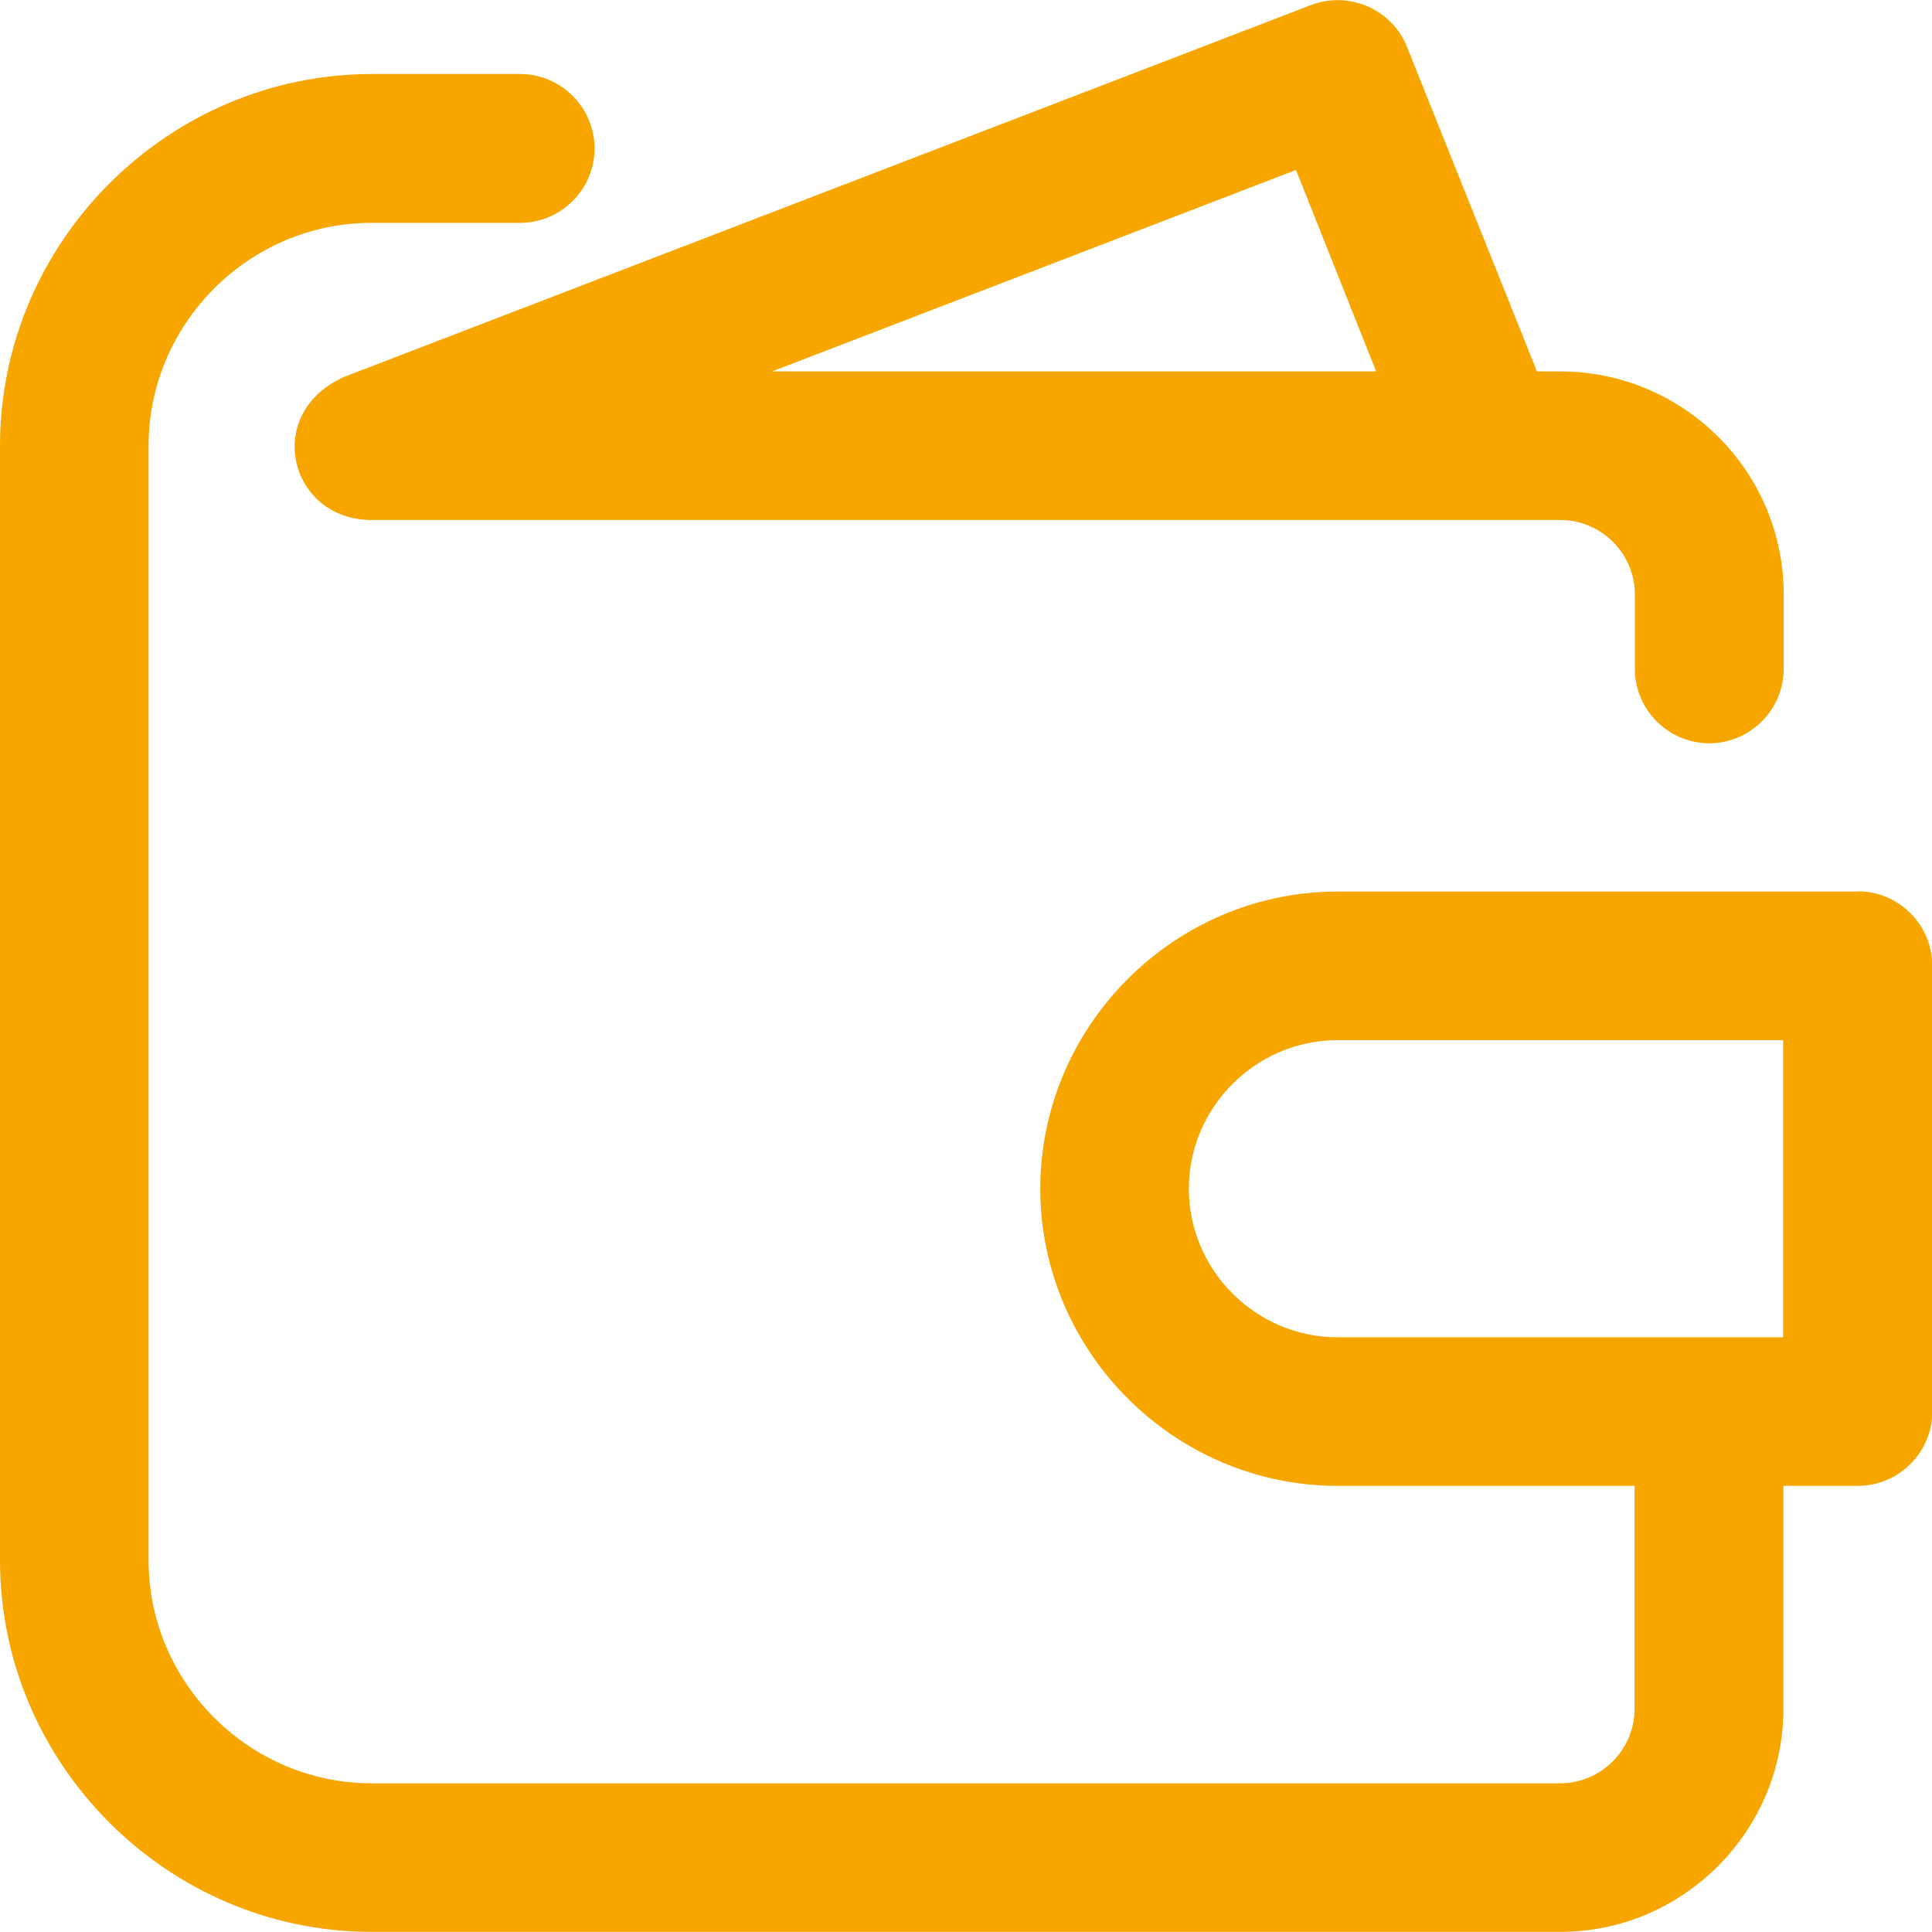
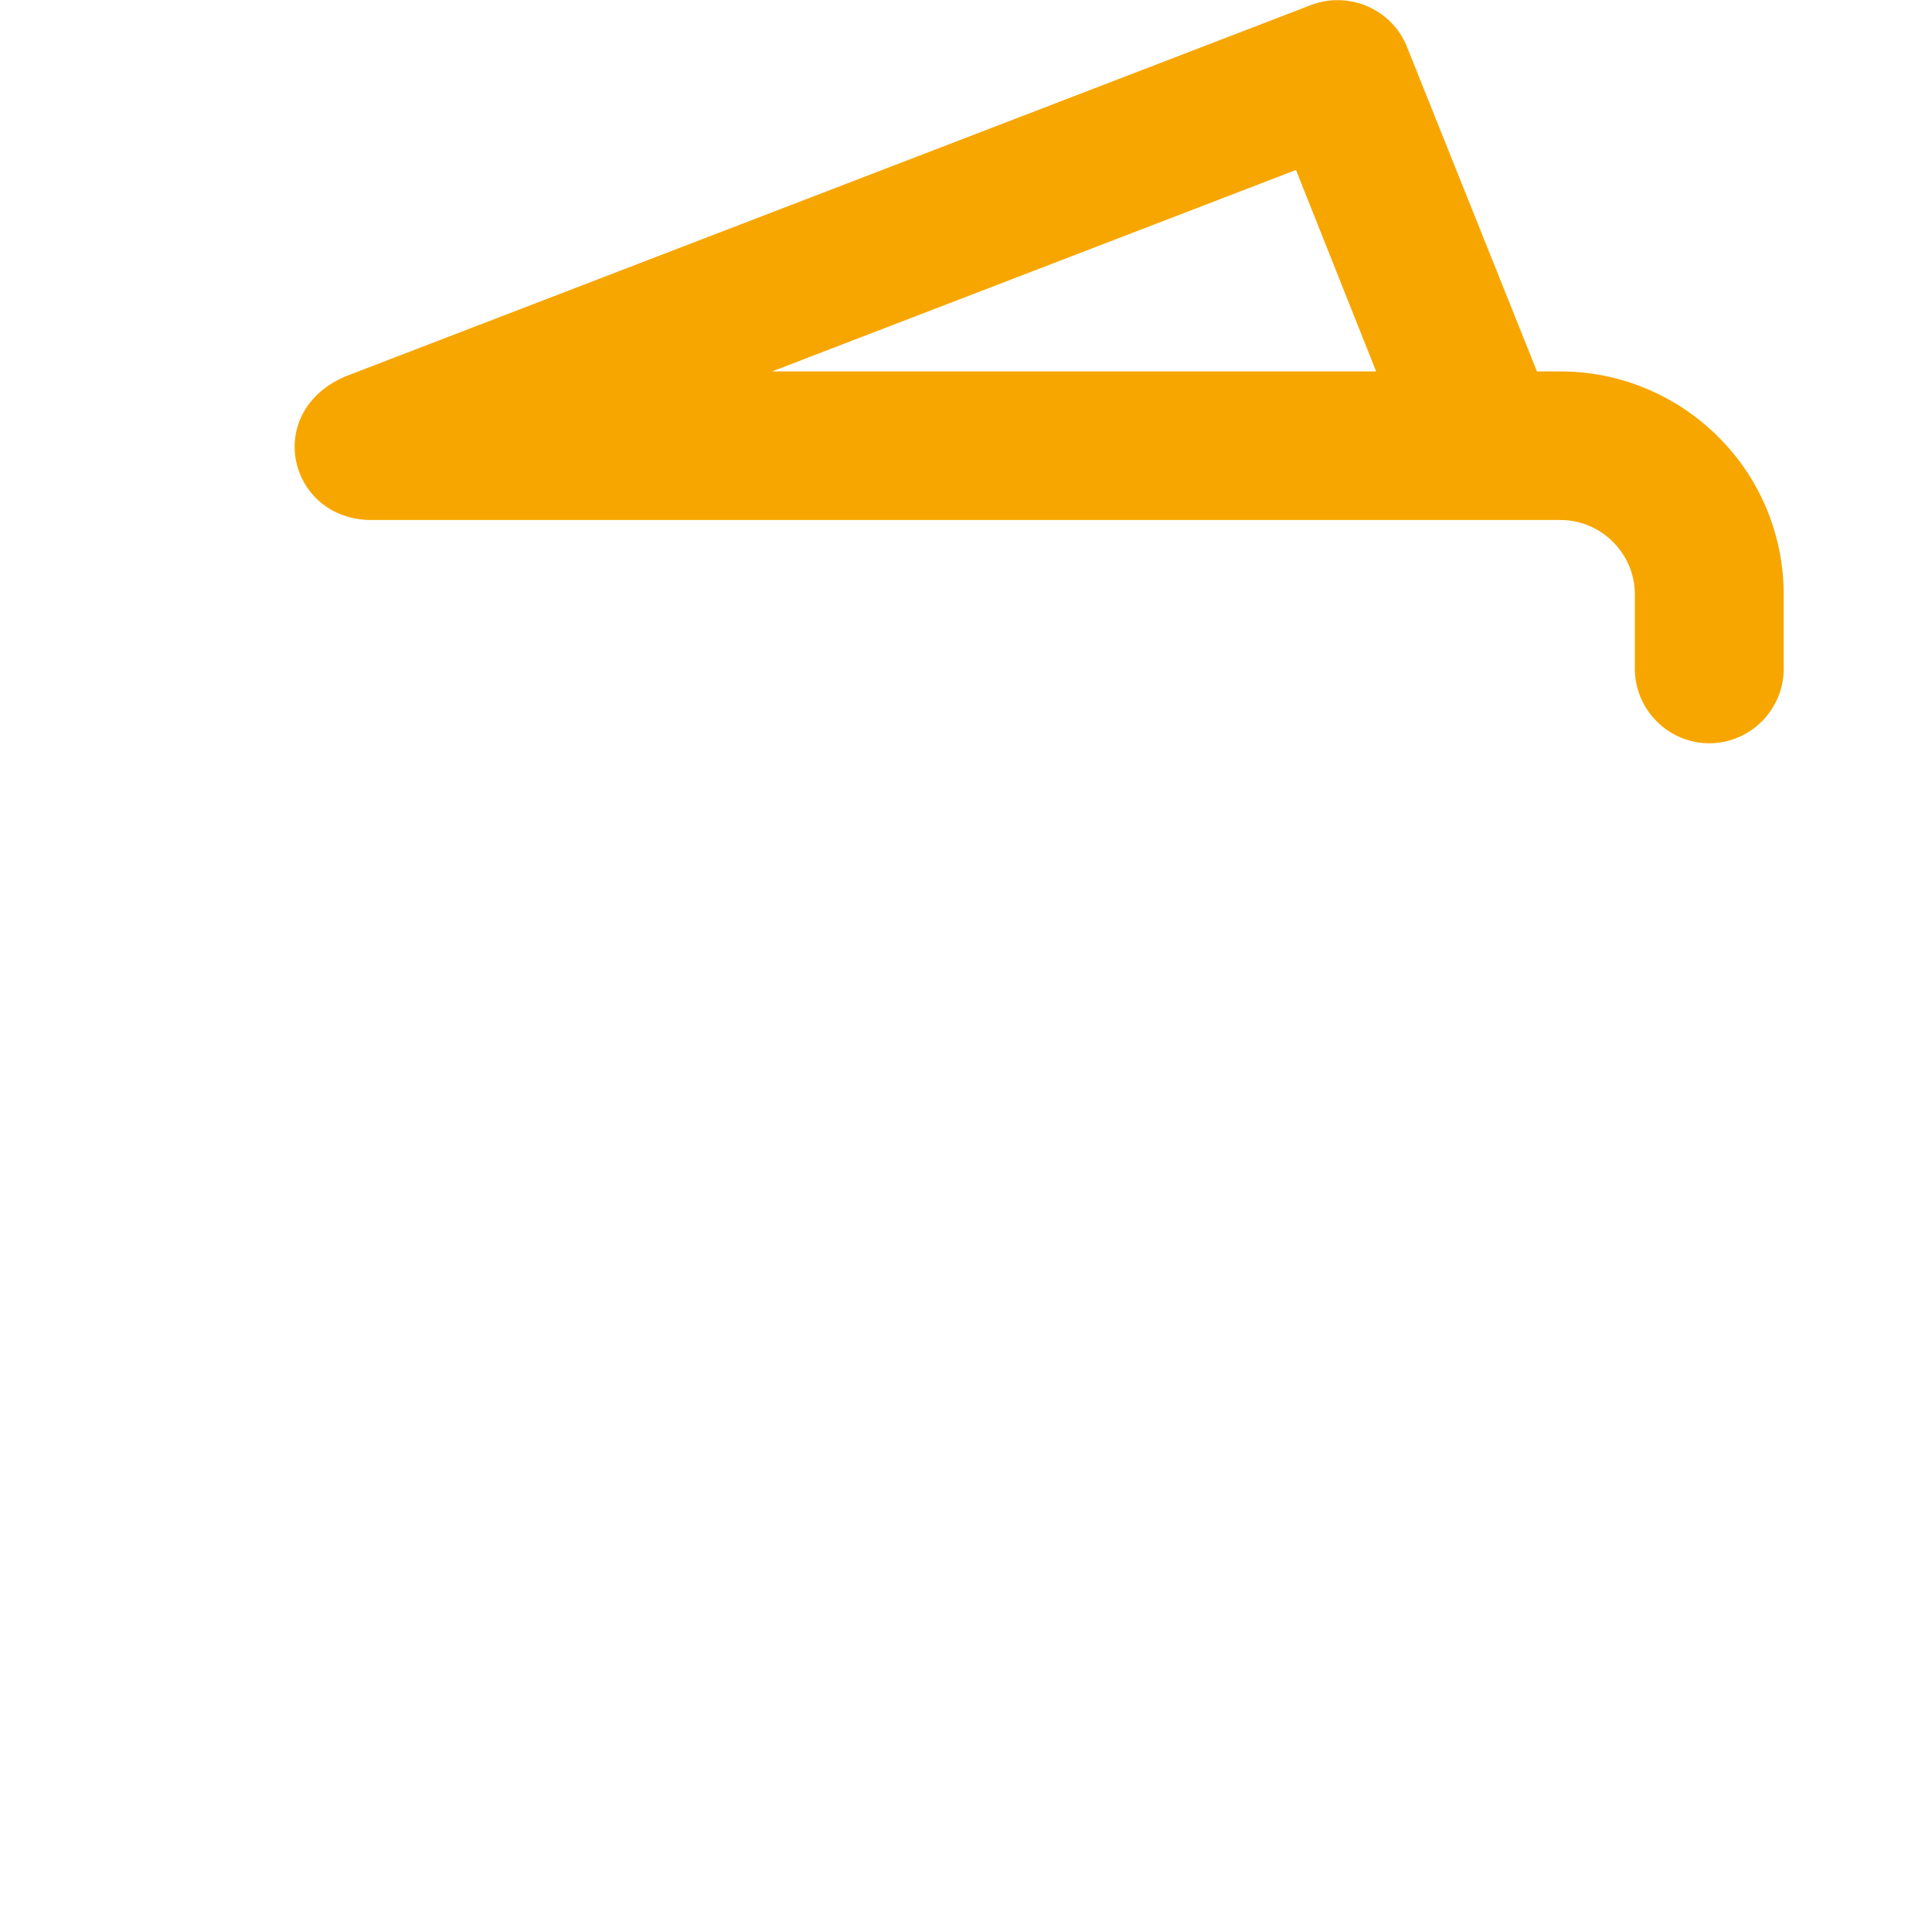
<svg xmlns="http://www.w3.org/2000/svg" width="75" height="75" viewBox="0 0 75 75">
-   <path d="M72.111 34.611H51.919C45.59 34.611 40.384 39.818 40.384 46.146C40.384 52.475 45.59 57.681 51.919 57.681H63.454V66.338C63.454 67.925 62.153 69.227 60.565 69.227H14.424C9.673 69.227 5.768 65.322 5.768 60.57V17.308C5.768 12.556 9.673 8.651 14.424 8.651H20.192C21.779 8.651 23.081 7.35 23.081 5.762C23.081 4.175 21.779 2.873 20.192 2.873H14.424C6.508 2.884 0 9.392 0 17.308V60.57C0 68.486 6.508 74.995 14.424 74.995H60.576C65.327 74.995 69.232 71.09 69.232 66.338V57.681H72.121C73.709 57.681 75.011 56.38 75.011 54.792V37.489C75.011 35.902 73.709 34.6 72.121 34.6L72.111 34.611ZM69.222 51.914H51.919C48.755 51.914 46.151 49.31 46.151 46.146C46.151 42.982 48.755 40.379 51.919 40.379H69.222V51.914Z" fill="#F7A600" />
  <path d="M13.387 14.62C10.17 16.027 11.228 20.187 14.424 20.187H60.575C62.163 20.187 63.465 21.488 63.465 23.076V25.965C63.465 27.552 64.766 28.854 66.354 28.854C67.941 28.854 69.243 27.552 69.243 25.965V23.076C69.243 20.779 68.333 18.578 66.703 16.959C65.084 15.34 62.883 14.419 60.586 14.419H59.665L54.617 1.815C54.035 0.354 52.363 -0.365 50.892 0.196L13.387 14.62ZM53.422 14.419H29.97L50.31 6.598L53.422 14.419Z" fill="#F7A600" />
</svg>